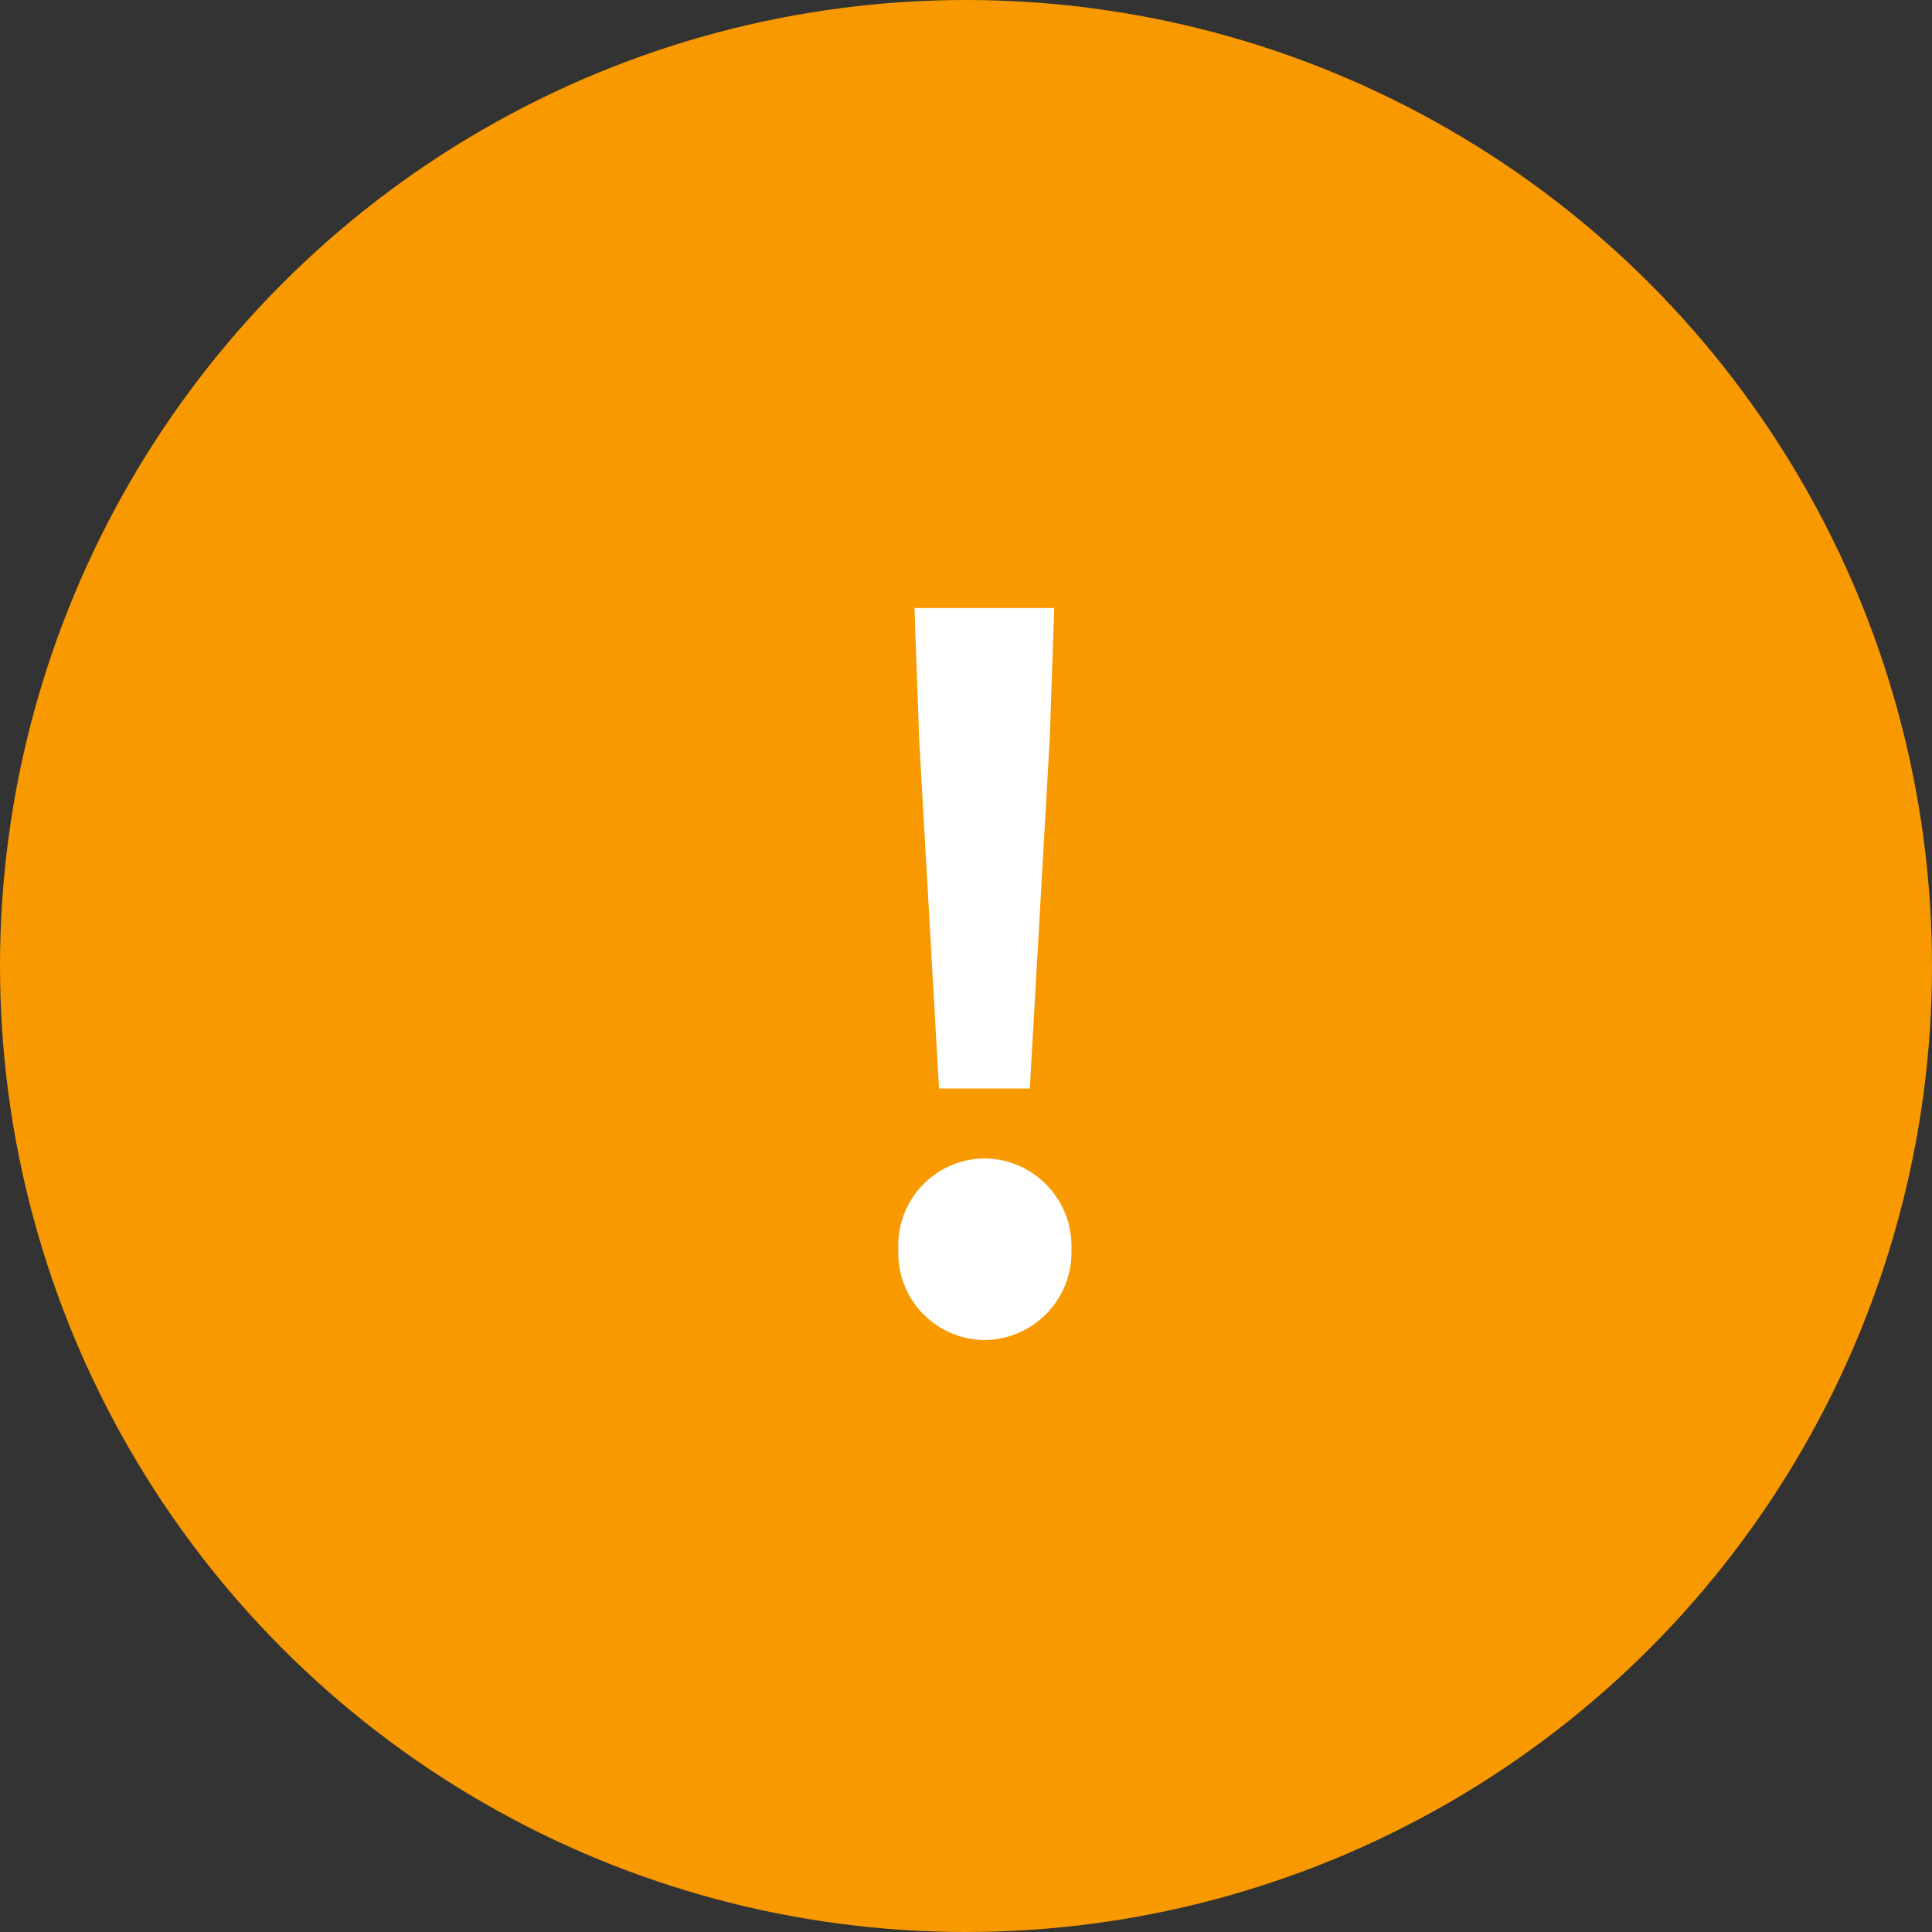
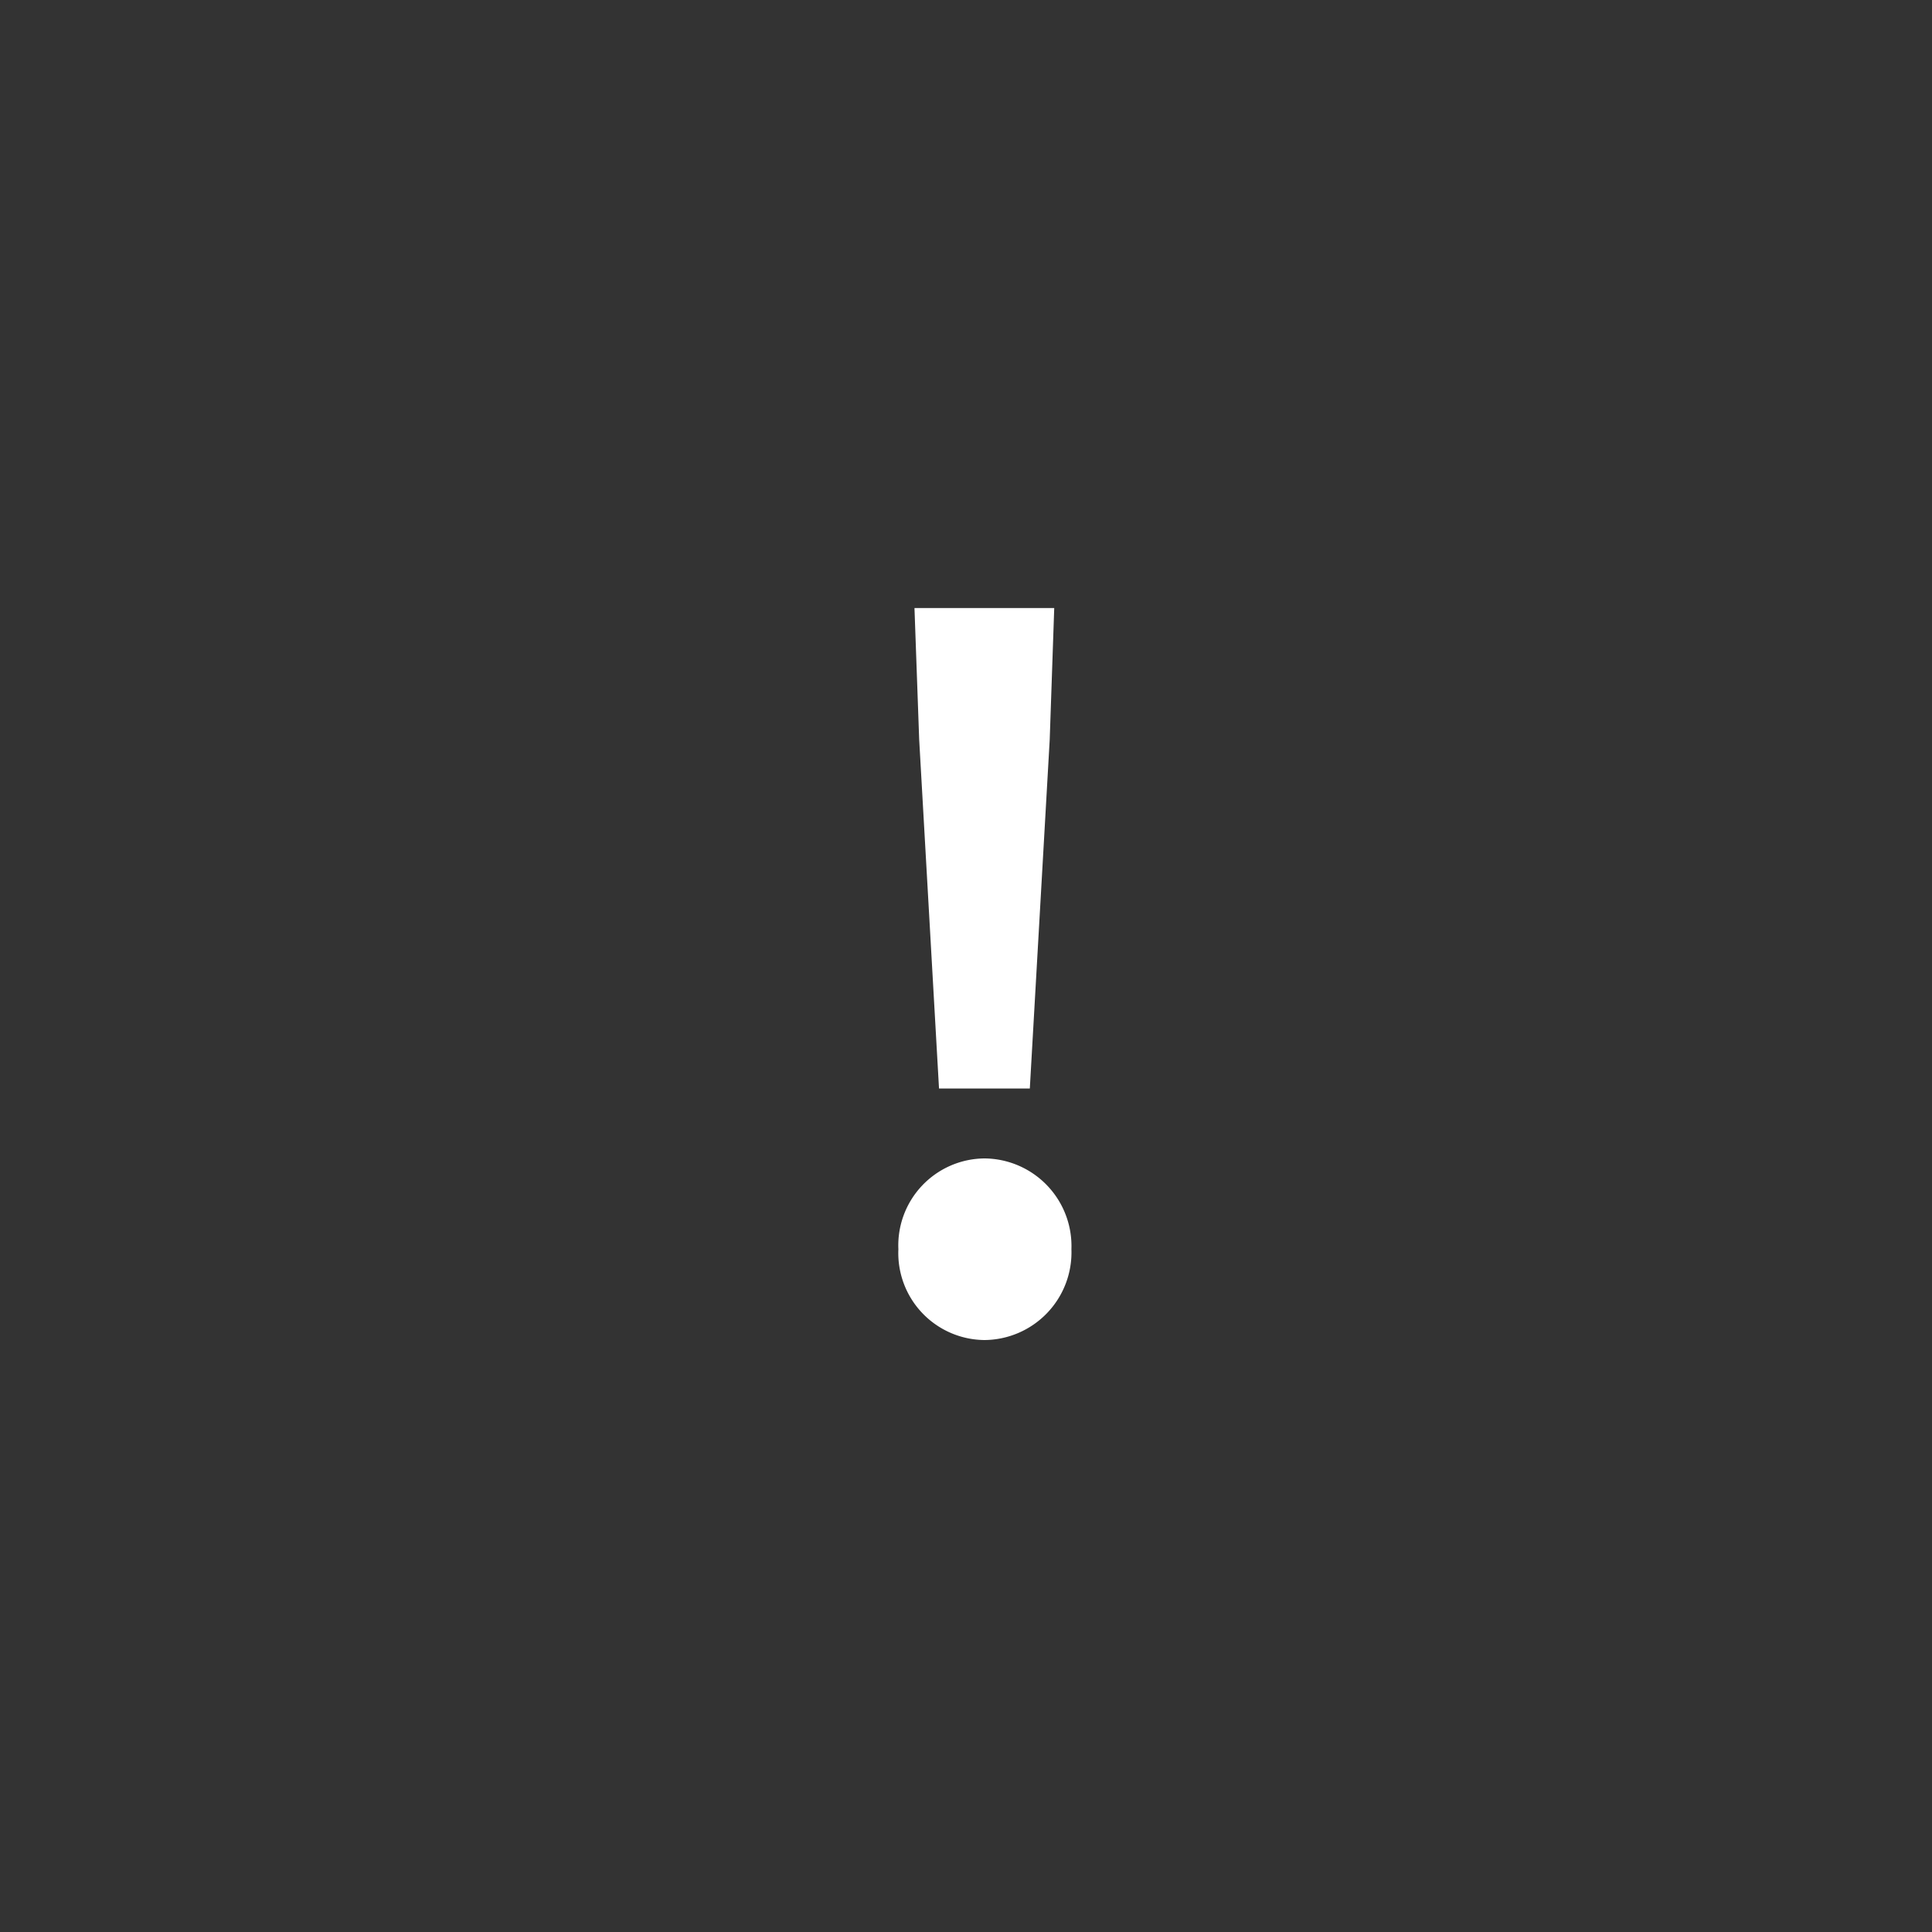
<svg xmlns="http://www.w3.org/2000/svg" width="30" height="30" viewBox="0 0 30 30">
  <rect x="0" y="0" width="30" height="30" fill="#333333" stroke="none" />
  <g id="グループ_450" data-name="グループ 450" transform="translate(-298 -3263)">
-     <circle id="楕円形_27" data-name="楕円形 27" cx="15" cy="15" r="15" transform="translate(298 3263)" fill="#f99900" />
    <path id="パス_145" data-name="パス 145" d="M-1.189-7.74H.221L.53-13.159.6-15.2H-1.57l.073,2.041Zm.7,3.906A1.361,1.361,0,0,0,.867-5.244,1.361,1.361,0,0,0-.484-6.654,1.35,1.35,0,0,0-1.82-5.244,1.35,1.35,0,0,0-.484-3.834Z" transform="translate(313.77 3287.642)" fill="#fff" />
  </g>
</svg>